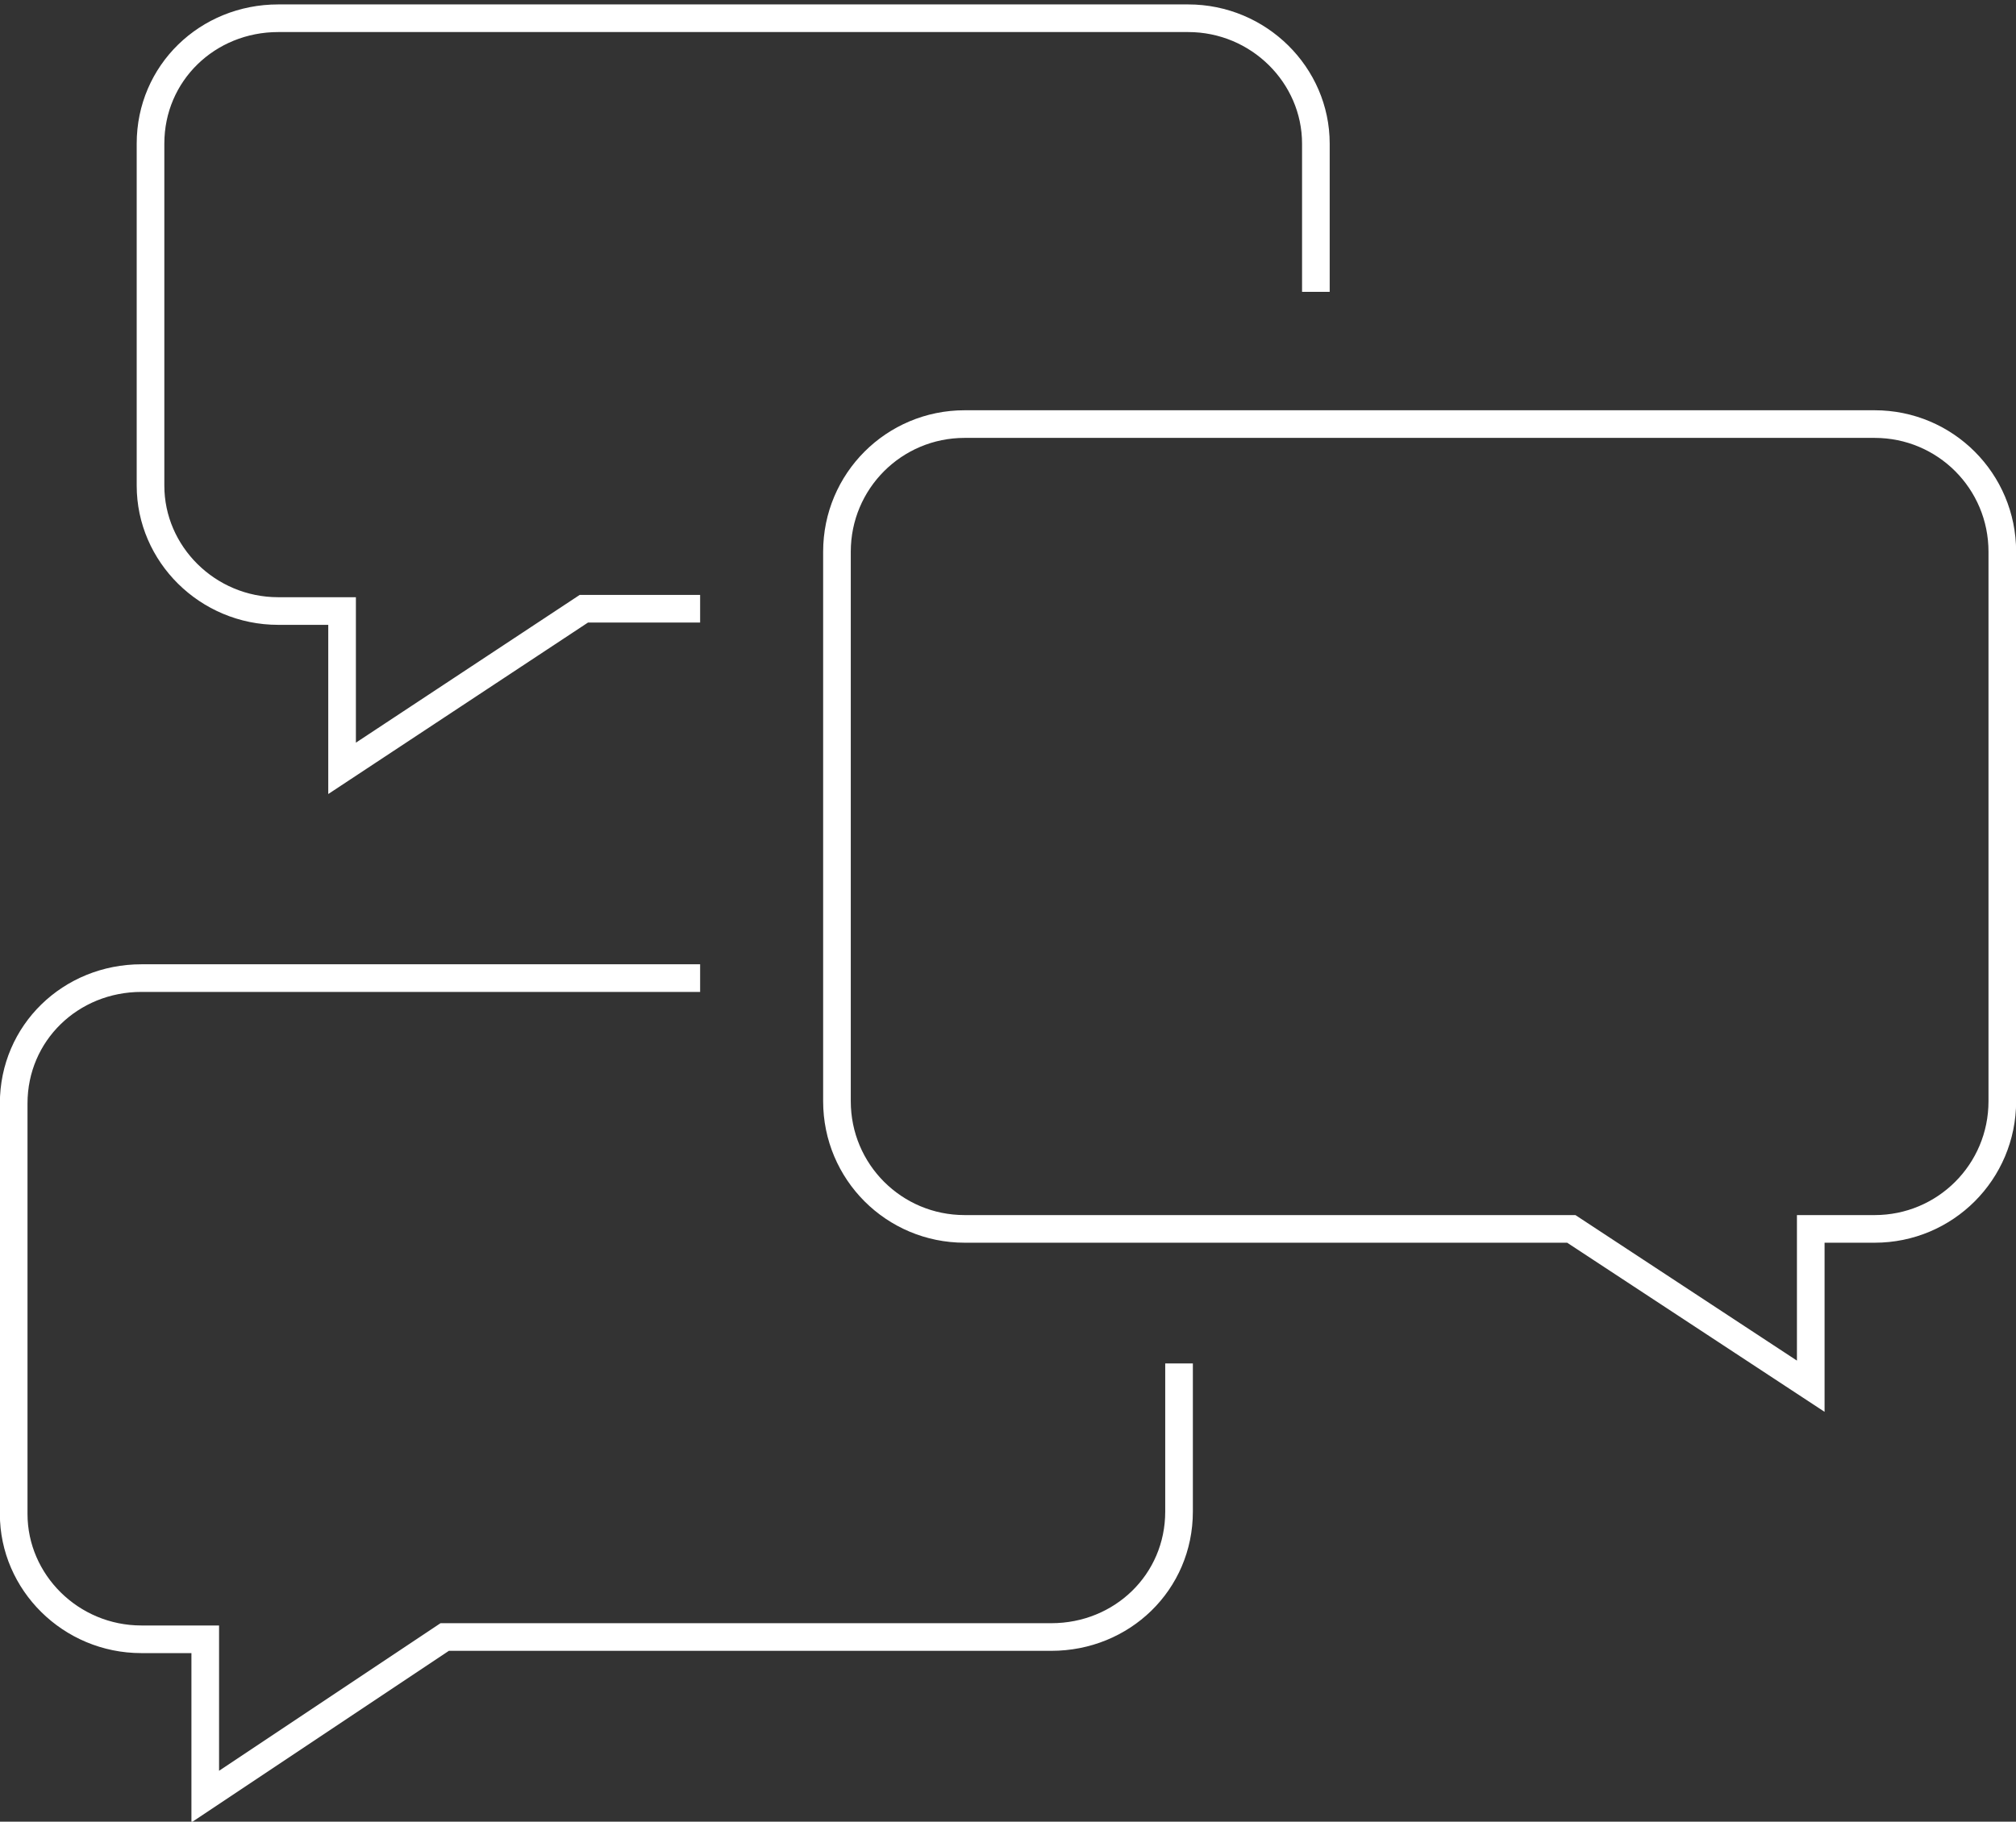
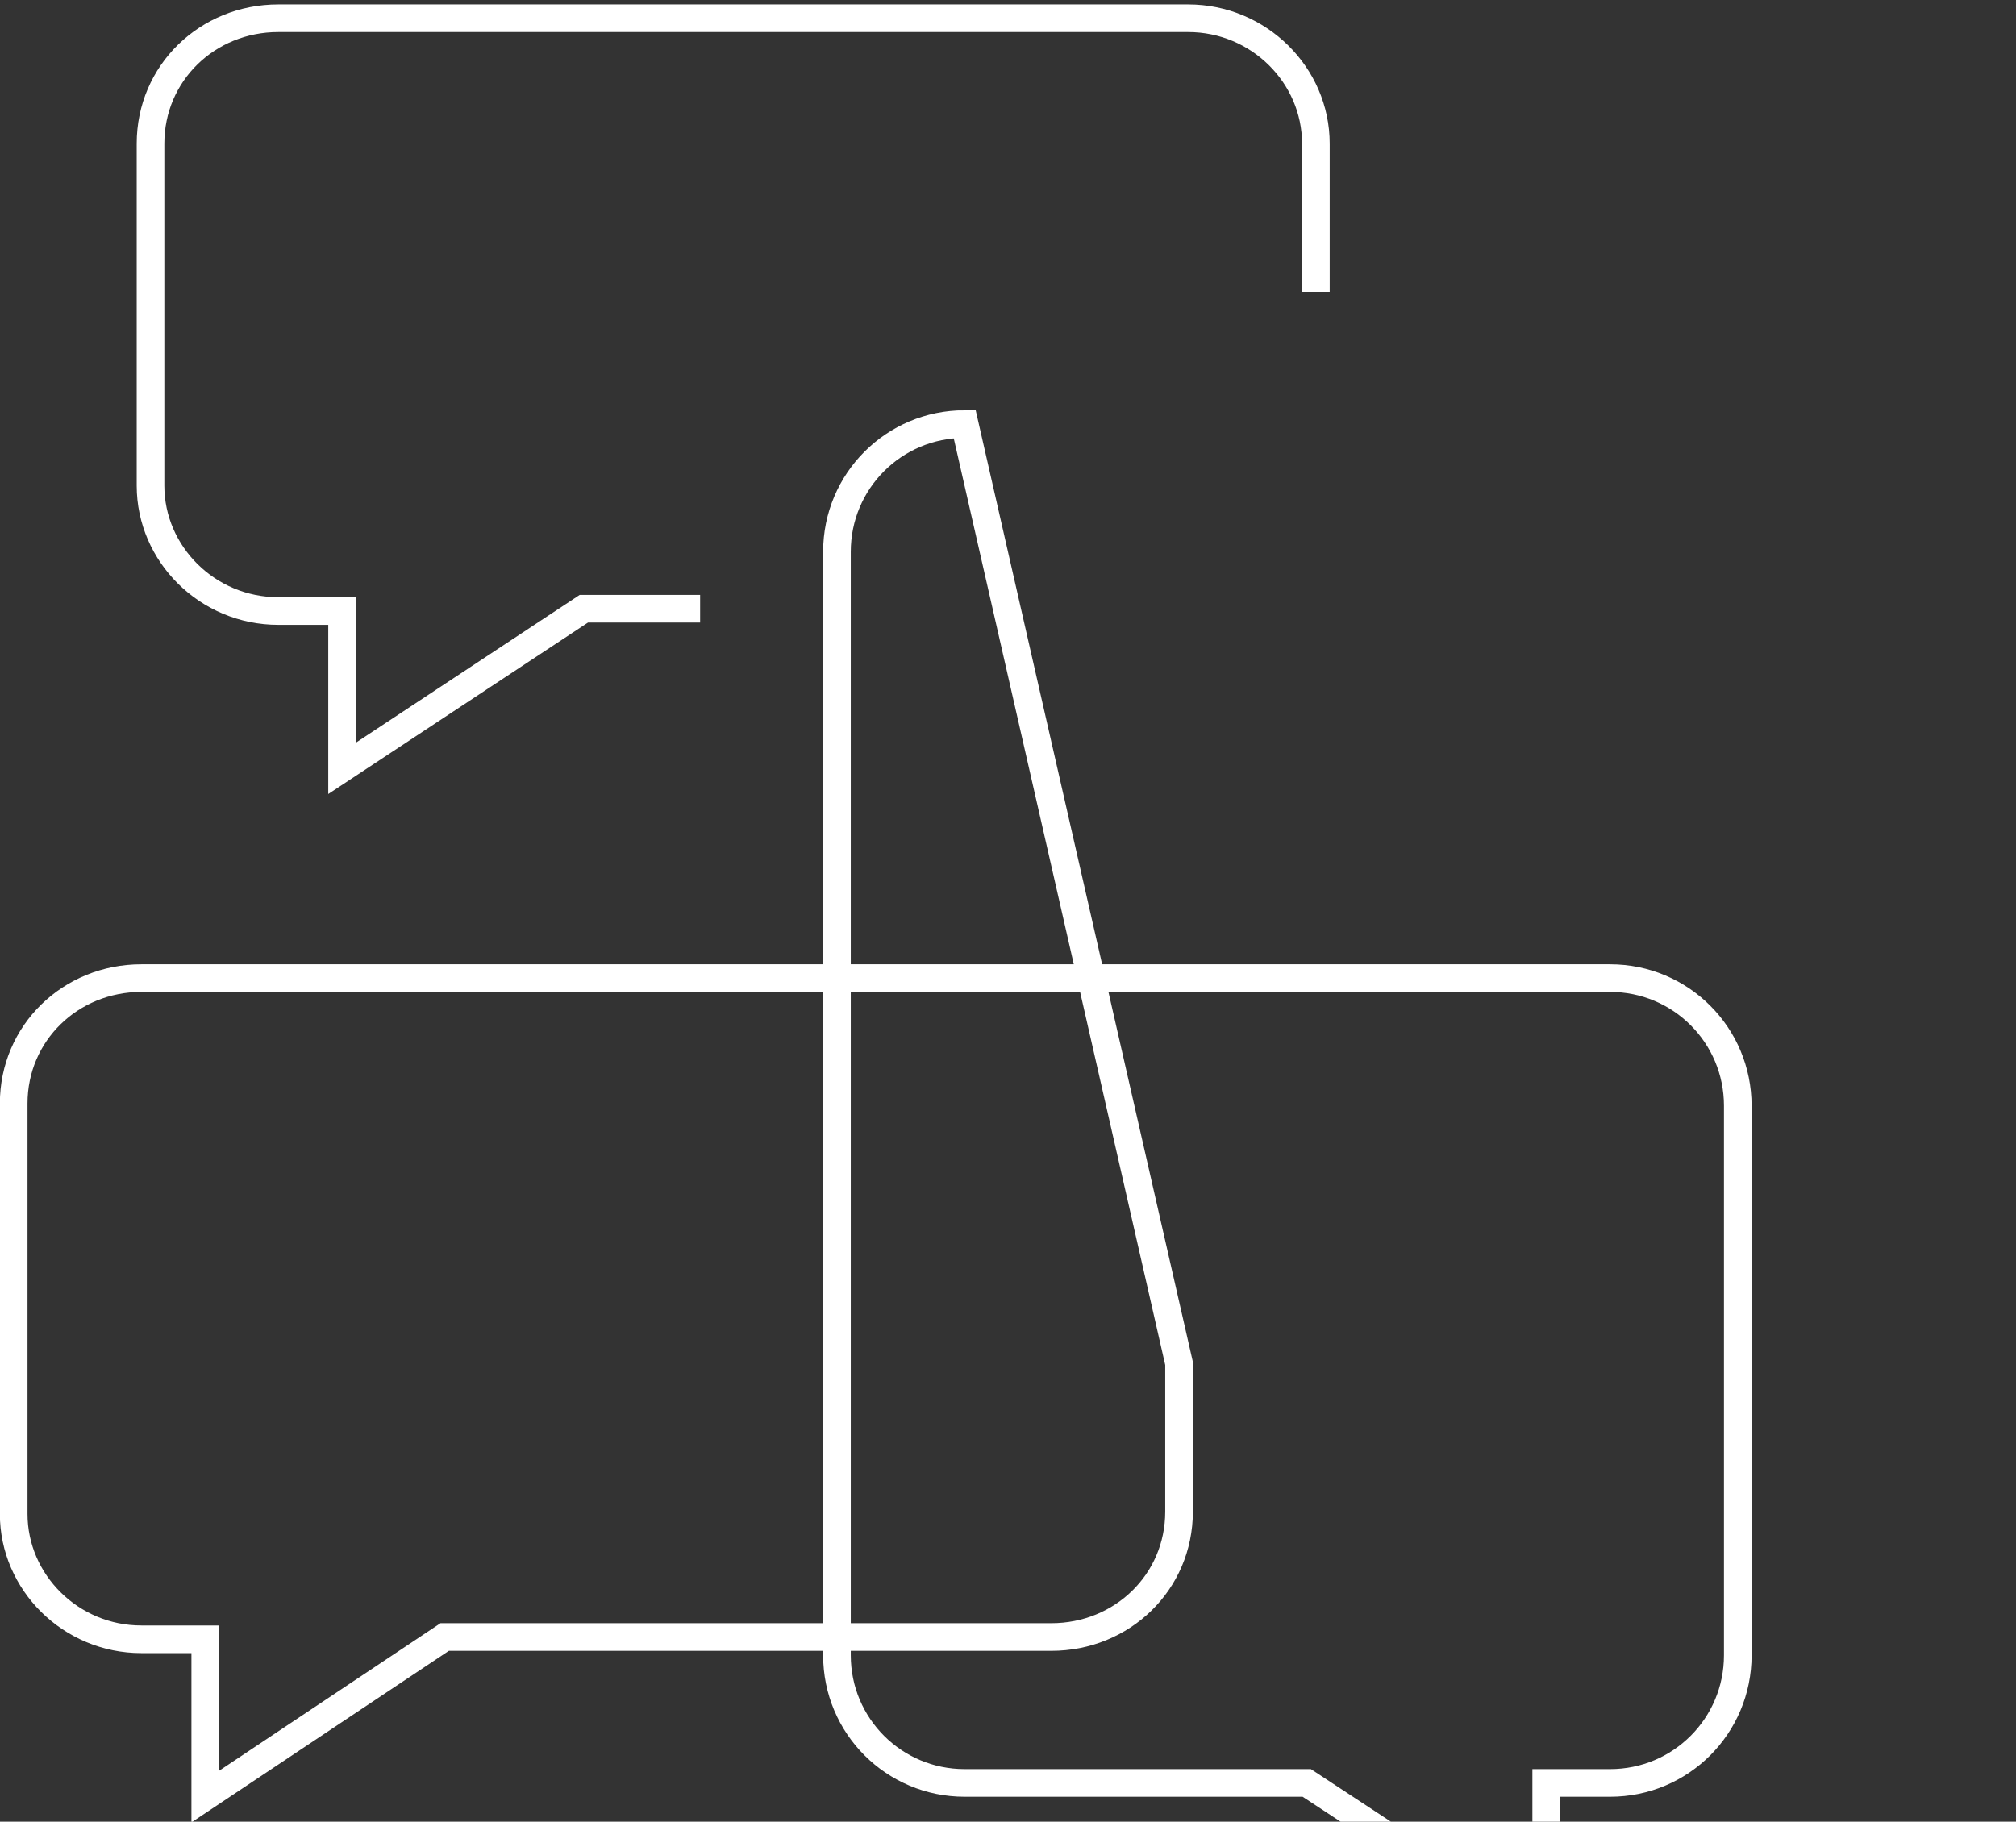
<svg xmlns="http://www.w3.org/2000/svg" version="1.1" id="Layer_1" x="0px" y="0px" viewBox="0 0 88.4 79.9" style="enable-background:new 0 0 88.4 79.9;" xml:space="preserve">
  <rect x="0" y="0" width="88.4" height="79.9" fill="#333333" stroke="none" />
  <style type="text/css">
	.st0{clip-path:url(#SVGID_00000074422544422008040130000014378325567911324836_);fill:#7DC620;}
	
		.st1{clip-path:url(#SVGID_00000074422544422008040130000014378325567911324836_);fill:none;stroke:#FFFFFF;stroke-width:1.25;stroke-miterlimit:10;}
	.st2{clip-path:url(#SVGID_00000008119611556909608590000013049542430359752839_);fill:#7DC620;}
	
		.st3{clip-path:url(#SVGID_00000008119611556909608590000013049542430359752839_);fill:none;stroke:#FFFFFF;stroke-width:1.25;stroke-miterlimit:10;}
	.st4{clip-path:url(#SVGID_00000137825702619599754810000011800605812175185818_);fill:#7DC620;}
	
		.st5{clip-path:url(#SVGID_00000137825702619599754810000011800605812175185818_);fill:none;stroke:#FFFFFF;stroke-width:1.212;stroke-miterlimit:10;}
	.st6{clip-path:url(#SVGID_00000084502627208130855290000006179992834413611447_);fill:#7DC620;}
	
		.st7{clip-path:url(#SVGID_00000084502627208130855290000006179992834413611447_);fill:none;stroke:#FFFFFF;stroke-width:1.319;stroke-miterlimit:10;}
	.st8{clip-path:url(#SVGID_00000075157010154022420330000003102469106425556367_);fill:#7DC620;}
	
		.st9{clip-path:url(#SVGID_00000075157010154022420330000003102469106425556367_);fill:none;stroke:#FFFFFF;stroke-width:1.319;stroke-miterlimit:10;}
	.st10{clip-path:url(#SVGID_00000148631534473820408240000016803203633746535358_);fill:#7DC620;}
	
		.st11{clip-path:url(#SVGID_00000148631534473820408240000016803203633746535358_);fill:none;stroke:#FFFFFF;stroke-width:1.25;stroke-miterlimit:10;}
	.st12{fill:none;stroke:#FFFFFF;stroke-width:1.25;stroke-miterlimit:10;}
	.st13{fill:none;stroke:#FFFFFF;stroke-width:1.212;stroke-miterlimit:10;}
	.st14{fill:none;stroke:#FFFFFF;stroke-width:1.319;stroke-miterlimit:10;}
</style>
  <g>
-     <path class="st13" d="M30.7,26.7h-4.5h-0.6L15,33.7v-6.9h-2.8c-3.1,0-5.6-2.5-5.6-5.5v-15c0-3.1,2.5-5.5,5.6-5.5h39.9   c3.1,0,5.6,2.5,5.6,5.5v6.5 M51.7,59.8v6.5c0,3.1-2.5,5.5-5.6,5.5H19.5L9,78.8v-6.9H6.2c-3.1,0-5.6-2.5-5.6-5.5v-18   c0-3.1,2.5-5.5,5.6-5.5h24.5 M42.3,18.6h39.9c3.1,0,5.6,2.5,5.6,5.6v24.1c0,3.1-2.5,5.6-5.6,5.6h-2.8v6.9l-10.5-6.9H42.3   c-3.1,0-5.6-2.5-5.6-5.6V24.2C36.7,21.1,39.2,18.6,42.3,18.6z" />
+     <path class="st13" d="M30.7,26.7h-4.5h-0.6L15,33.7v-6.9h-2.8c-3.1,0-5.6-2.5-5.6-5.5v-15c0-3.1,2.5-5.5,5.6-5.5h39.9   c3.1,0,5.6,2.5,5.6,5.5v6.5 M51.7,59.8v6.5c0,3.1-2.5,5.5-5.6,5.5H19.5L9,78.8v-6.9H6.2c-3.1,0-5.6-2.5-5.6-5.5v-18   c0-3.1,2.5-5.5,5.6-5.5h24.5 h39.9c3.1,0,5.6,2.5,5.6,5.6v24.1c0,3.1-2.5,5.6-5.6,5.6h-2.8v6.9l-10.5-6.9H42.3   c-3.1,0-5.6-2.5-5.6-5.6V24.2C36.7,21.1,39.2,18.6,42.3,18.6z" />
  </g>
</svg>